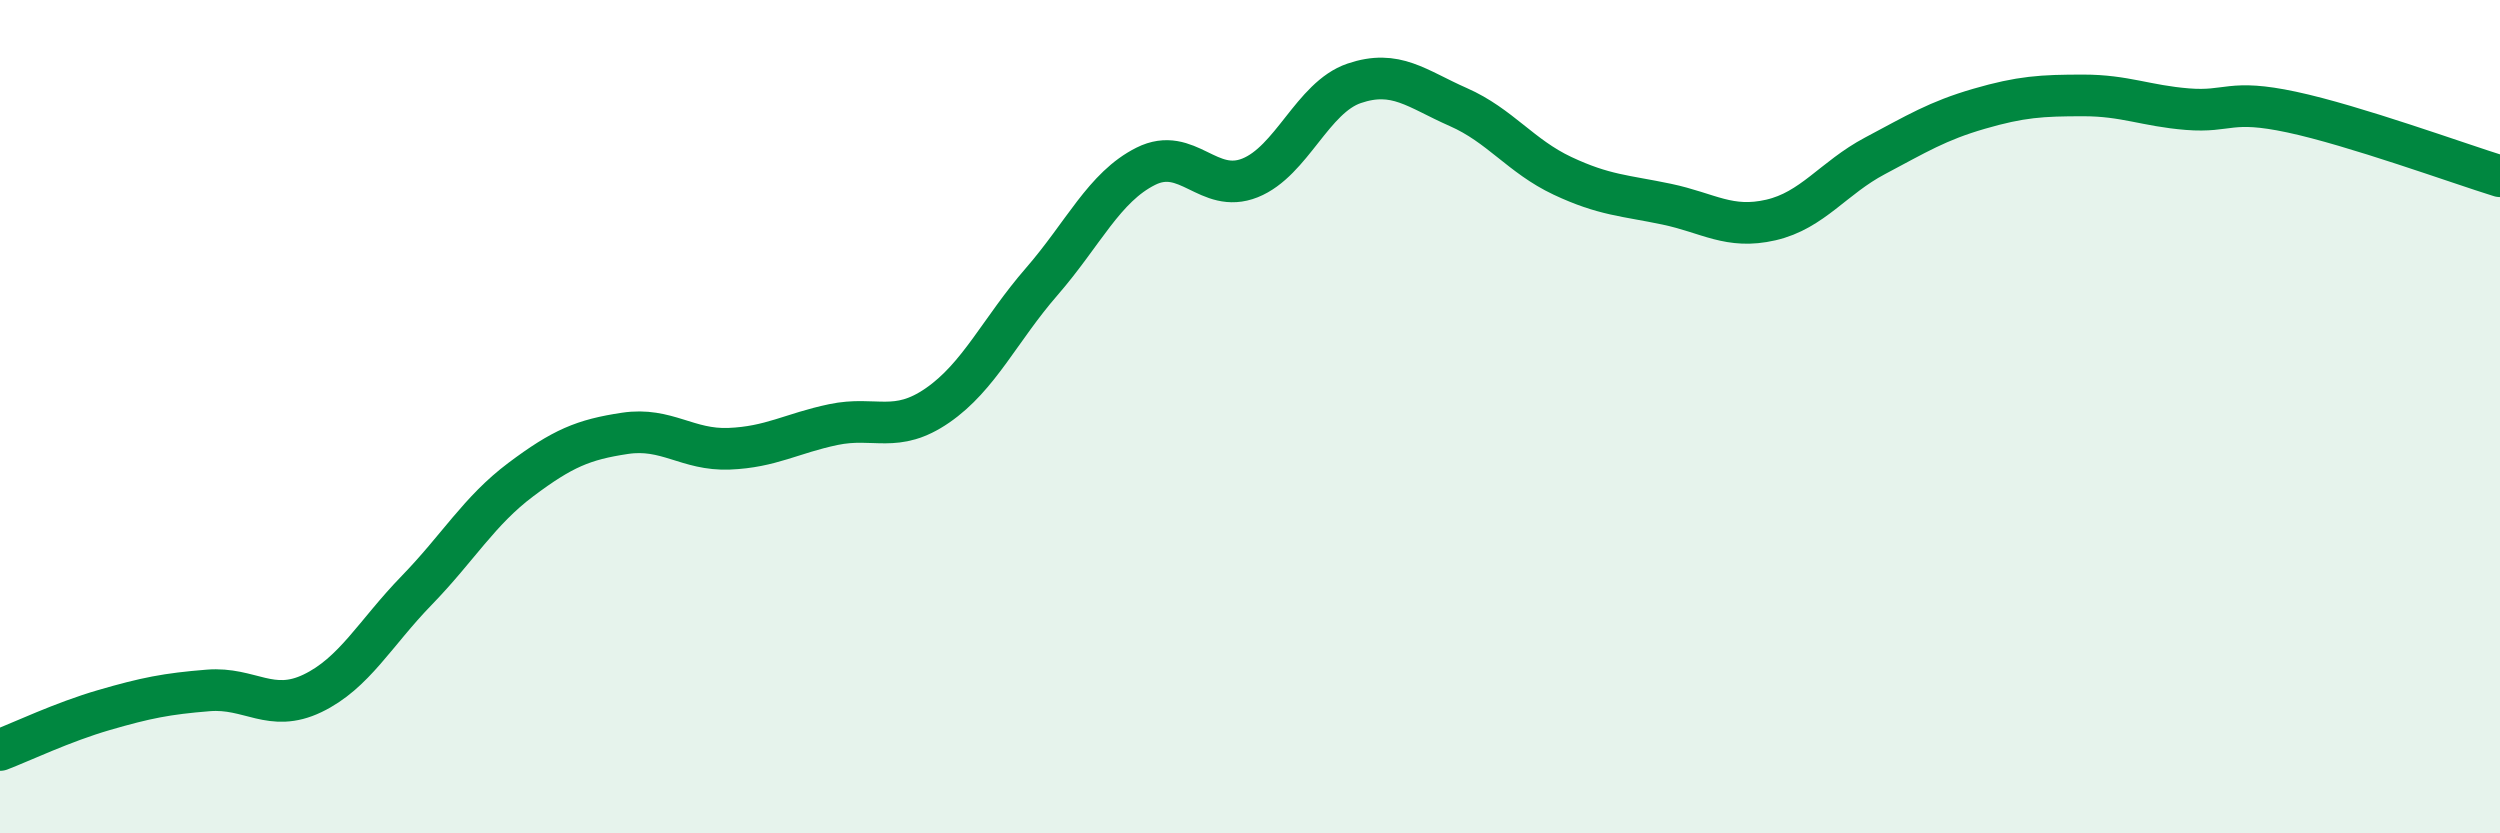
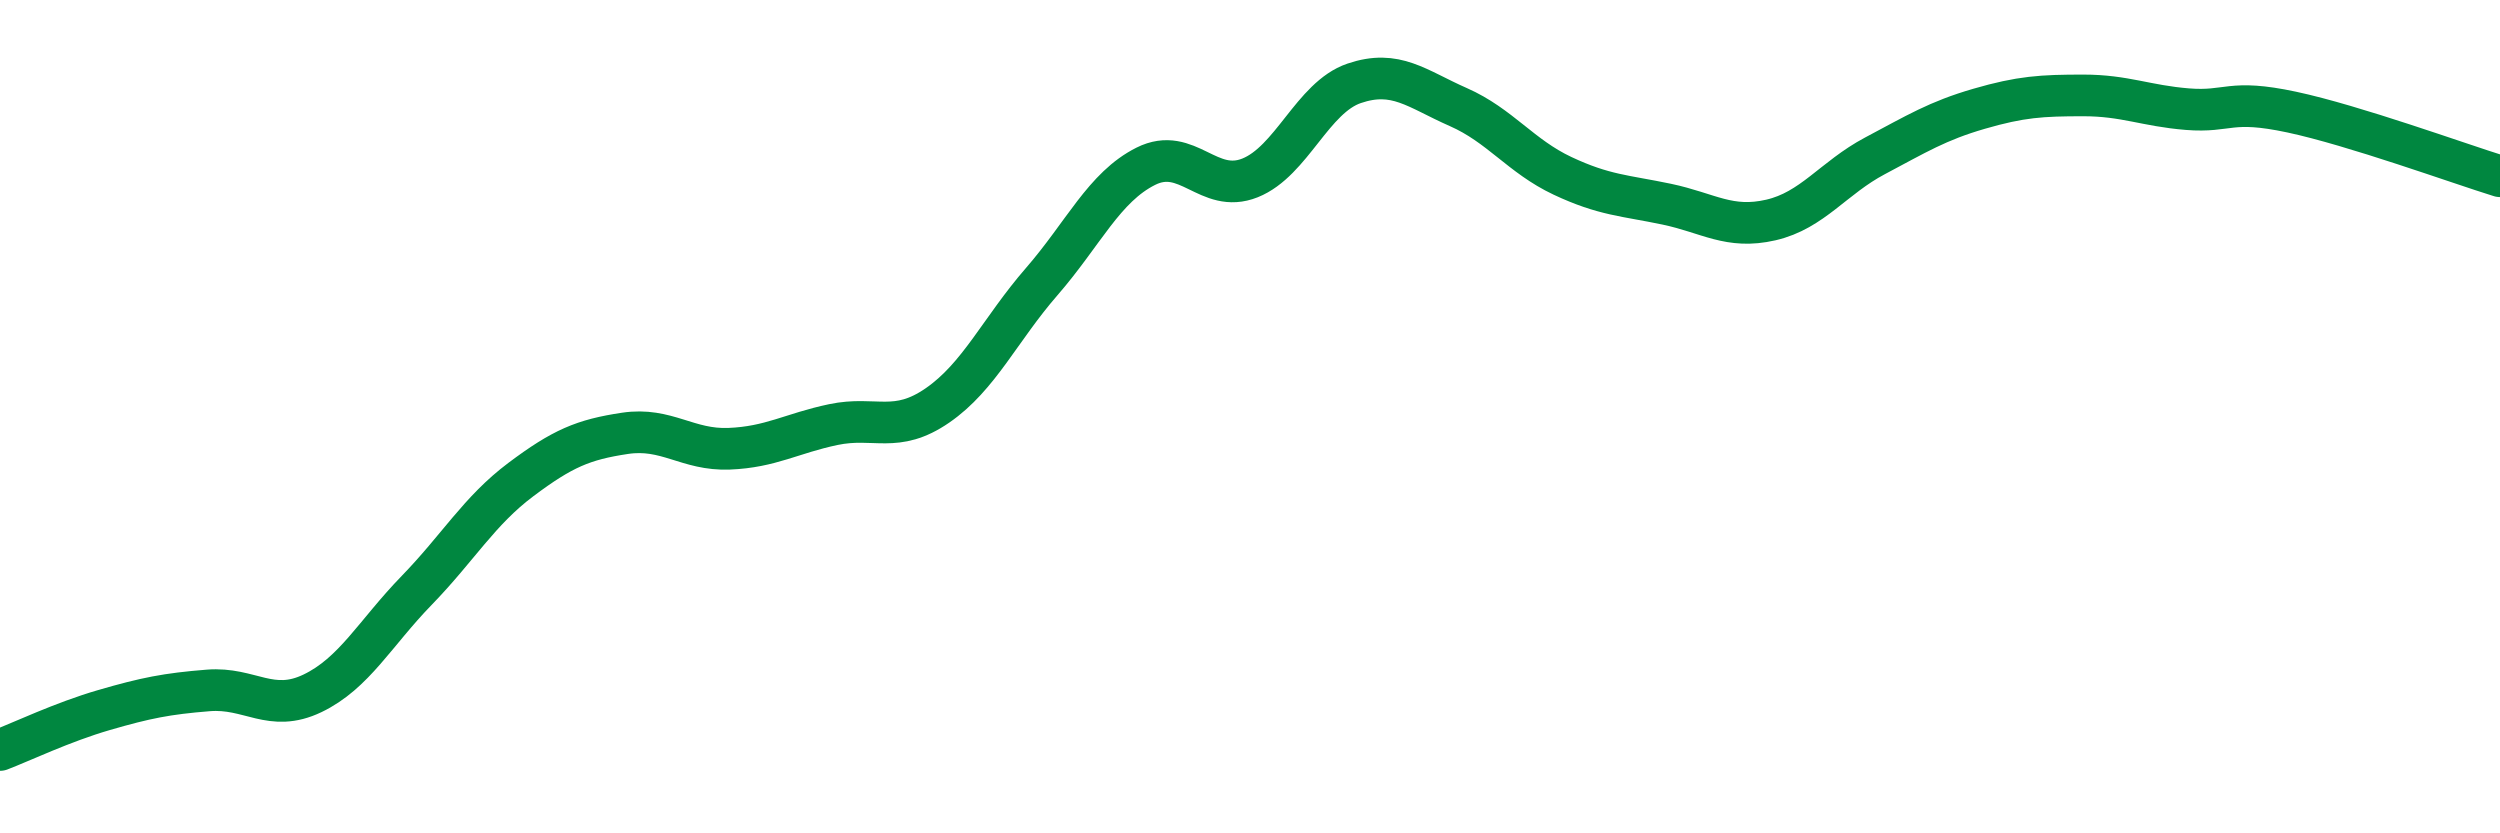
<svg xmlns="http://www.w3.org/2000/svg" width="60" height="20" viewBox="0 0 60 20">
-   <path d="M 0,18 C 0.5,17.81 1.5,17.33 2.5,17.04 C 3.5,16.75 4,16.65 5,16.57 C 6,16.49 6.5,17.12 7.5,16.64 C 8.5,16.16 9,15.2 10,14.17 C 11,13.14 11.5,12.26 12.5,11.51 C 13.5,10.76 14,10.55 15,10.4 C 16,10.25 16.5,10.81 17.5,10.77 C 18.5,10.73 19,10.4 20,10.19 C 21,9.98 21.5,10.42 22.5,9.73 C 23.5,9.04 24,7.91 25,6.76 C 26,5.61 26.5,4.49 27.5,3.99 C 28.5,3.49 29,4.67 30,4.27 C 31,3.87 31.5,2.34 32.5,2 C 33.5,1.66 34,2.13 35,2.57 C 36,3.01 36.5,3.75 37.5,4.22 C 38.5,4.69 39,4.69 40,4.9 C 41,5.11 41.5,5.51 42.5,5.28 C 43.5,5.05 44,4.27 45,3.74 C 46,3.21 46.5,2.9 47.5,2.61 C 48.5,2.32 49,2.29 50,2.29 C 51,2.29 51.5,2.54 52.5,2.62 C 53.5,2.7 53.5,2.37 55,2.69 C 56.5,3.01 59,3.92 60,4.23L60 20L0 20Z" fill="#008740" opacity="0.1" stroke-linecap="round" stroke-linejoin="round" />
  <path d="M 0,18 C 0.5,17.81 1.5,17.33 2.5,17.04 C 3.5,16.75 4,16.65 5,16.57 C 6,16.49 6.5,17.12 7.5,16.64 C 8.5,16.16 9,15.2 10,14.17 C 11,13.14 11.5,12.26 12.5,11.51 C 13.5,10.76 14,10.55 15,10.4 C 16,10.25 16.5,10.81 17.5,10.77 C 18.5,10.73 19,10.4 20,10.19 C 21,9.98 21.5,10.42 22.5,9.73 C 23.5,9.04 24,7.91 25,6.76 C 26,5.61 26.5,4.49 27.5,3.99 C 28.5,3.49 29,4.67 30,4.27 C 31,3.87 31.5,2.34 32.5,2 C 33.5,1.66 34,2.13 35,2.57 C 36,3.01 36.5,3.75 37.5,4.22 C 38.5,4.69 39,4.69 40,4.9 C 41,5.11 41.5,5.51 42.5,5.28 C 43.5,5.05 44,4.27 45,3.74 C 46,3.21 46.5,2.9 47.5,2.61 C 48.5,2.32 49,2.29 50,2.29 C 51,2.29 51.5,2.54 52.5,2.62 C 53.5,2.7 53.5,2.37 55,2.69 C 56.5,3.01 59,3.92 60,4.23" stroke="#008740" stroke-width="1" fill="none" stroke-linecap="round" stroke-linejoin="round" />
</svg>